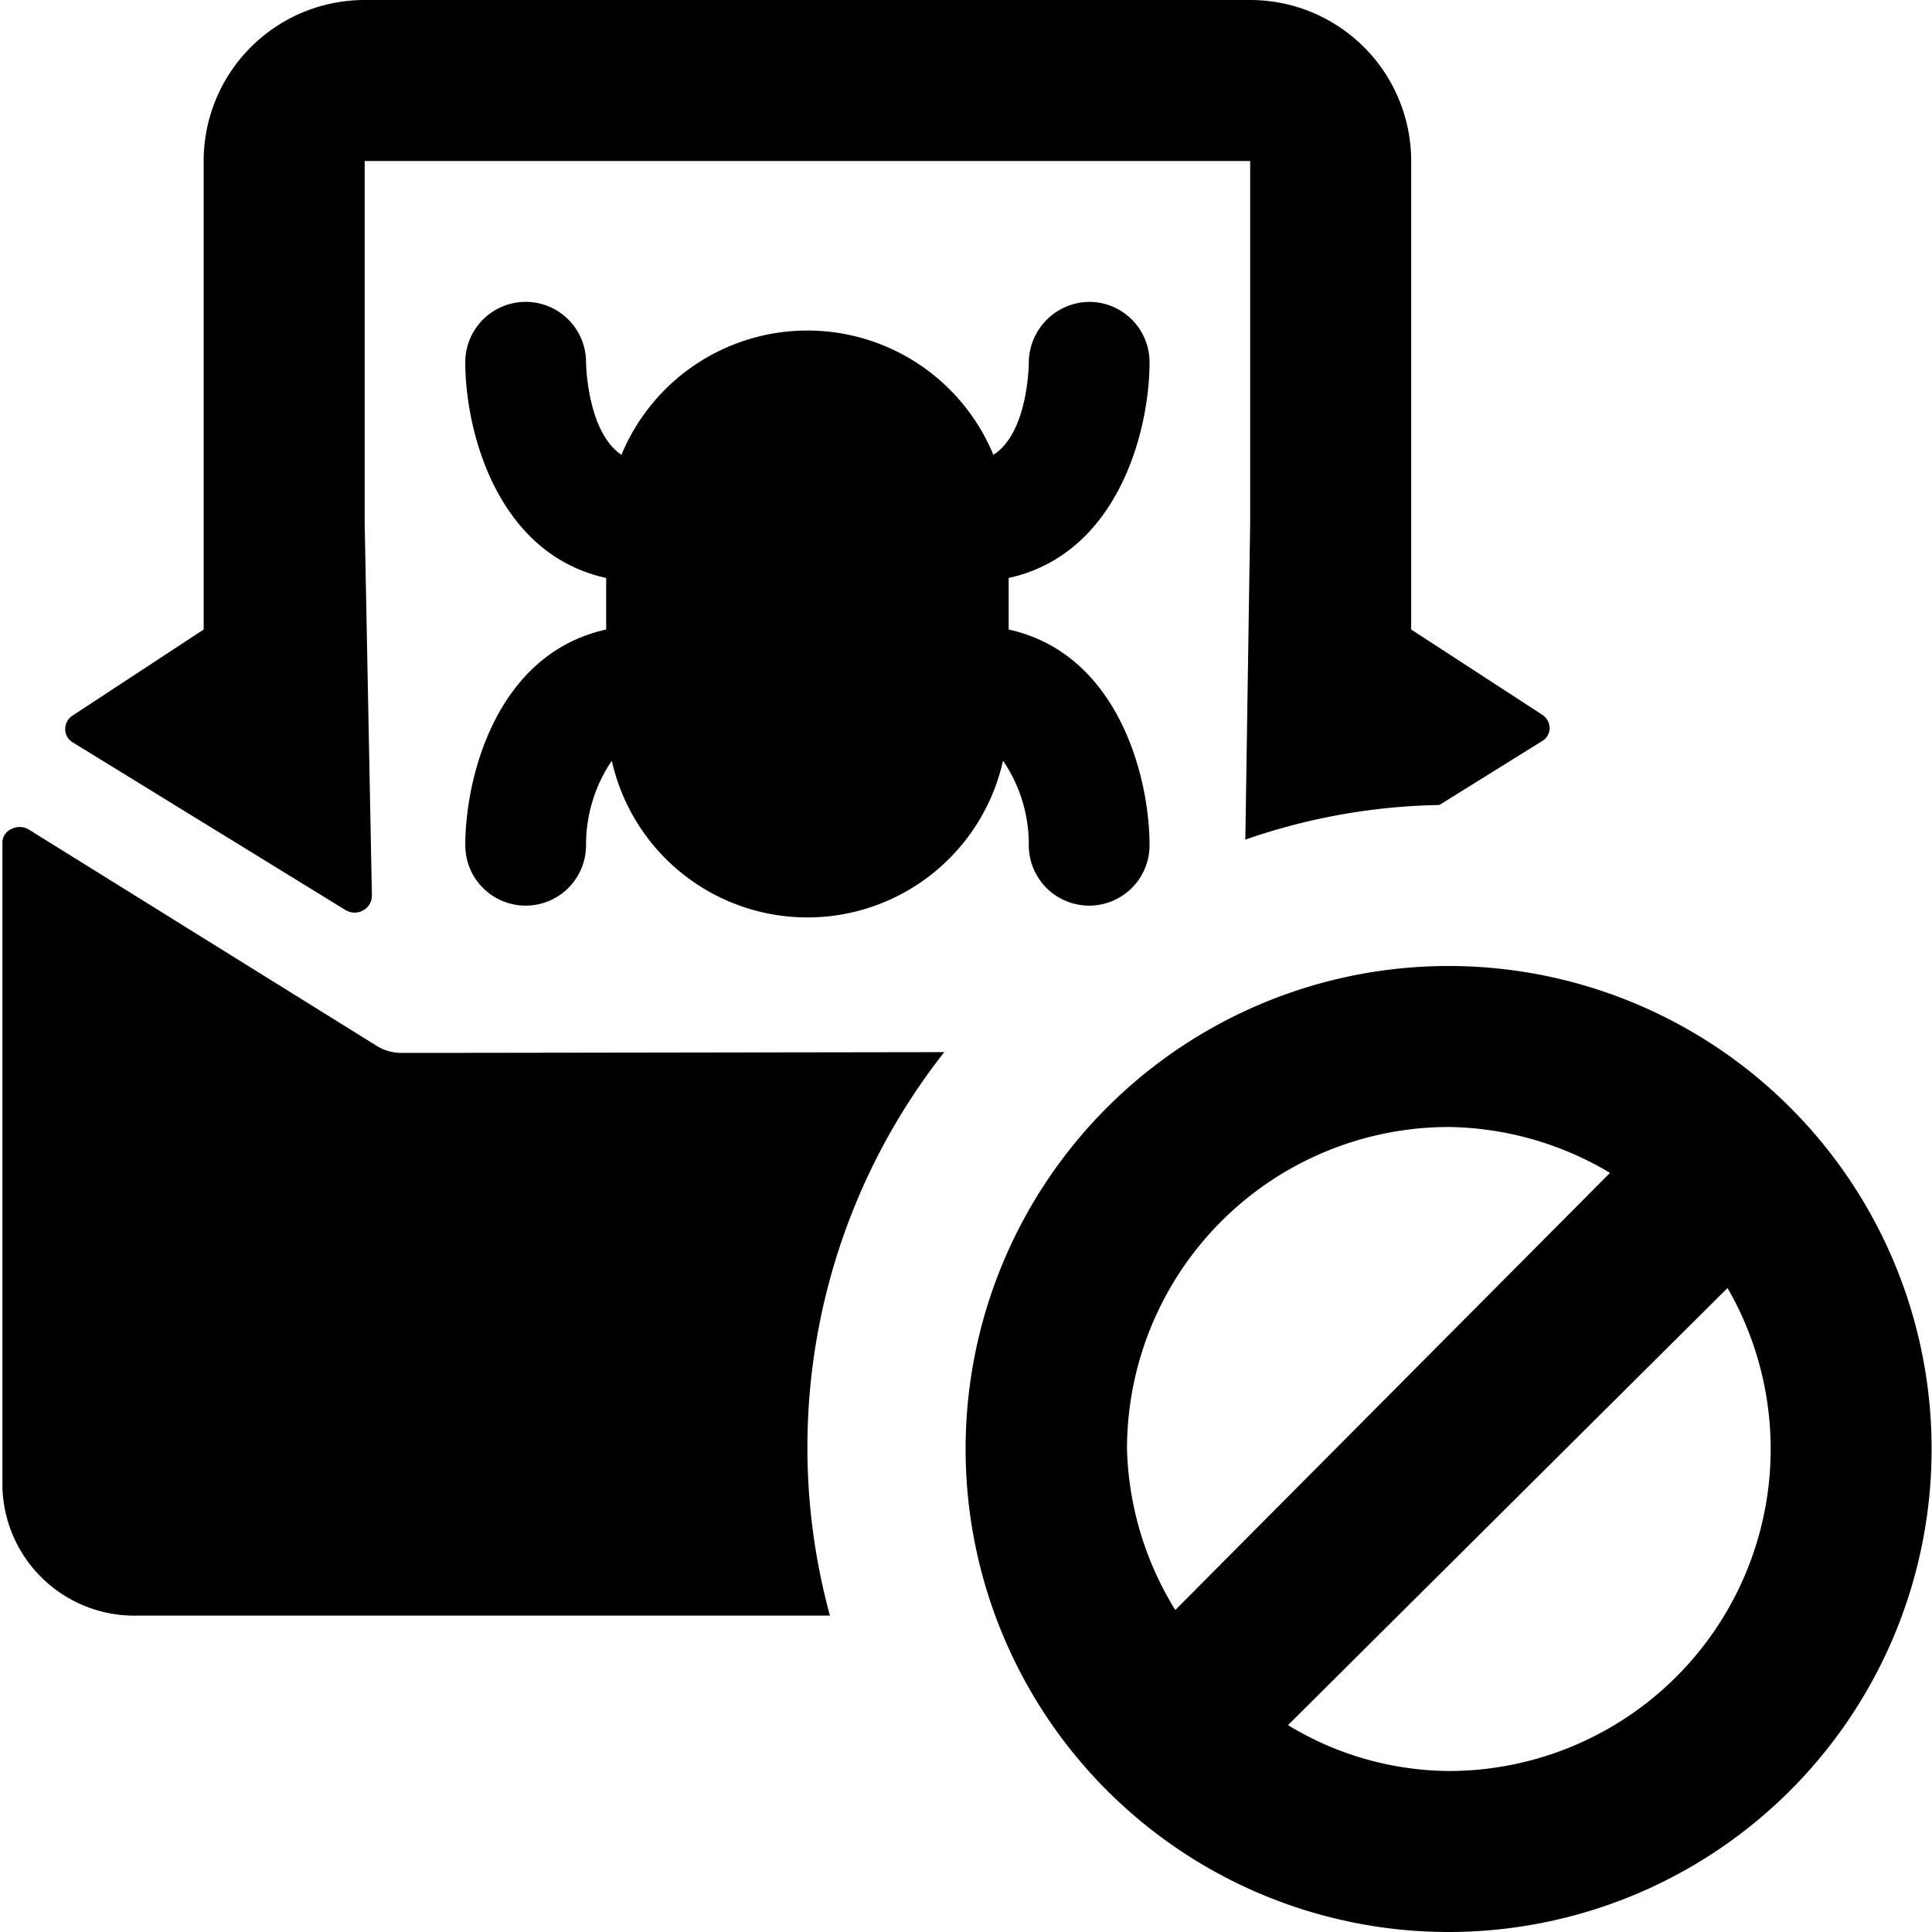
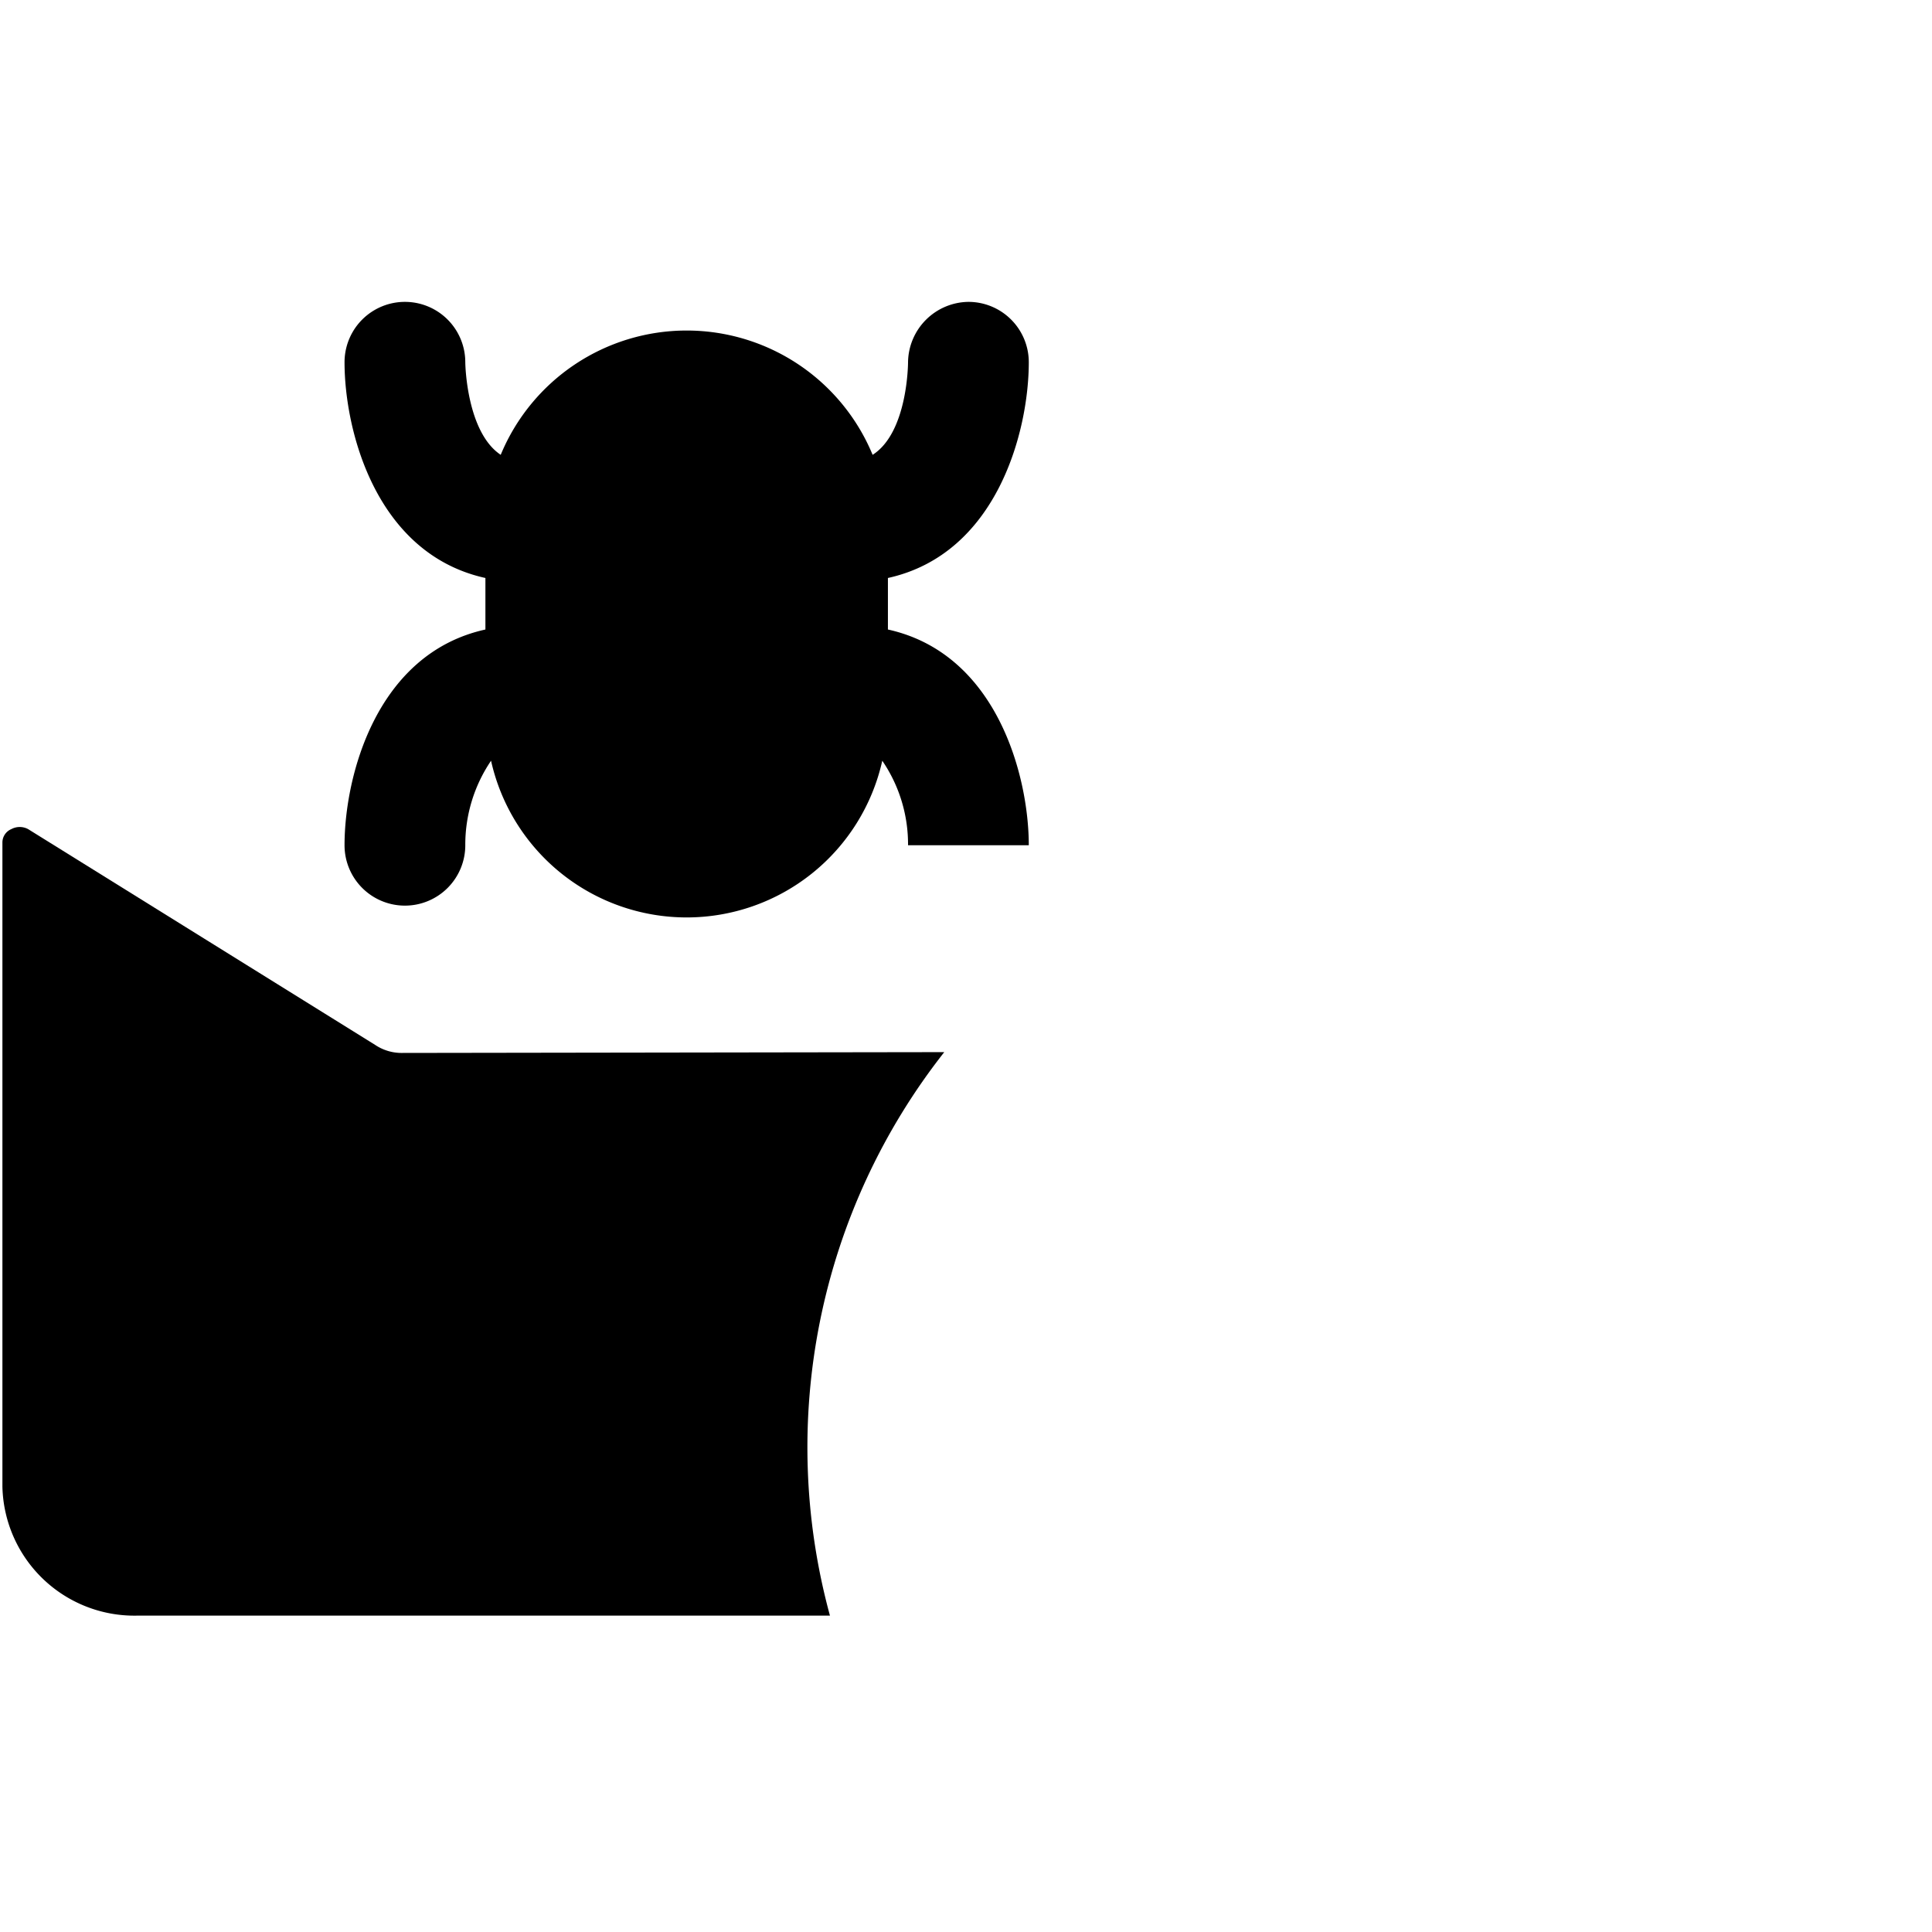
<svg xmlns="http://www.w3.org/2000/svg" viewBox="0 0 24 24">
  <g>
-     <path d="M12.78 10.5a0.75 0.75 0 0 0 1.5 0c0 -0.85 -0.39 -2.38 -1.75 -2.68v-0.64c1.36 -0.3 1.75 -1.83 1.75 -2.68a0.75 0.75 0 0 0 -0.75 -0.75 0.76 0.76 0 0 0 -0.75 0.75s0 0.87 -0.44 1.15a2.5 2.5 0 0 0 -4.62 0c-0.42 -0.28 -0.44 -1.11 -0.44 -1.15a0.75 0.75 0 0 0 -1.5 0c0 0.85 0.39 2.38 1.75 2.68v0.64c-1.36 0.3 -1.75 1.83 -1.75 2.68a0.75 0.75 0 0 0 0.75 0.75 0.75 0.75 0 0 0 0.75 -0.75 1.86 1.86 0 0 1 0.32 -1.05 2.49 2.49 0 0 0 4.86 0 1.84 1.84 0 0 1 0.32 1.05Z" fill="#000000" stroke-width="1" />
+     <path d="M12.78 10.5c0 -0.85 -0.39 -2.38 -1.75 -2.68v-0.64c1.36 -0.3 1.75 -1.83 1.75 -2.68a0.75 0.75 0 0 0 -0.75 -0.75 0.76 0.76 0 0 0 -0.75 0.75s0 0.87 -0.44 1.15a2.5 2.5 0 0 0 -4.62 0c-0.42 -0.28 -0.44 -1.11 -0.44 -1.15a0.75 0.75 0 0 0 -1.5 0c0 0.85 0.39 2.38 1.75 2.68v0.64c-1.36 0.3 -1.75 1.83 -1.75 2.68a0.75 0.75 0 0 0 0.75 0.75 0.75 0.75 0 0 0 0.75 -0.75 1.86 1.86 0 0 1 0.32 -1.05 2.49 2.49 0 0 0 4.86 0 1.84 1.84 0 0 1 0.32 1.05Z" fill="#000000" stroke-width="1" />
    <path d="M5 13.08a0.59 0.59 0 0 1 -0.34 -0.1L0.35 10.3a0.22 0.22 0 0 0 -0.21 0 0.18 0.18 0 0 0 -0.11 0.17v8a1.64 1.64 0 0 0 1.67 1.6h8.61a7.94 7.94 0 0 1 1.42 -7Z" fill="#000000" stroke-width="1" />
-     <path d="M4.3 11.31a0.22 0.22 0 0 0 0.21 0 0.21 0.21 0 0 0 0.11 -0.18L4.53 6.5V2h11v4.5l-0.06 3.93a7.72 7.72 0 0 1 2.41 -0.43l1.27 -0.79a0.19 0.19 0 0 0 0.1 -0.16 0.2 0.2 0 0 0 -0.09 -0.17l-1.63 -1.06V2a2 2 0 0 0 -2 -2h-11a2 2 0 0 0 -2 2v5.82L0.9 8.89a0.2 0.2 0 0 0 -0.09 0.17 0.19 0.19 0 0 0 0.09 0.16Z" fill="#000000" stroke-width="1" />
-     <path d="M18 12a6 6 0 0 0 -4.27 10.22A6 6 0 1 0 18 12Zm0 2a4 4 0 0 1 2 0.57L14.6 20a4 4 0 0 1 -0.6 -2 4 4 0 0 1 4 -4Zm0 8a3.89 3.89 0 0 1 -2 -0.57L21.46 16A4 4 0 0 1 18 22Z" fill="#000000" stroke-width="1" />
  </g>
</svg>